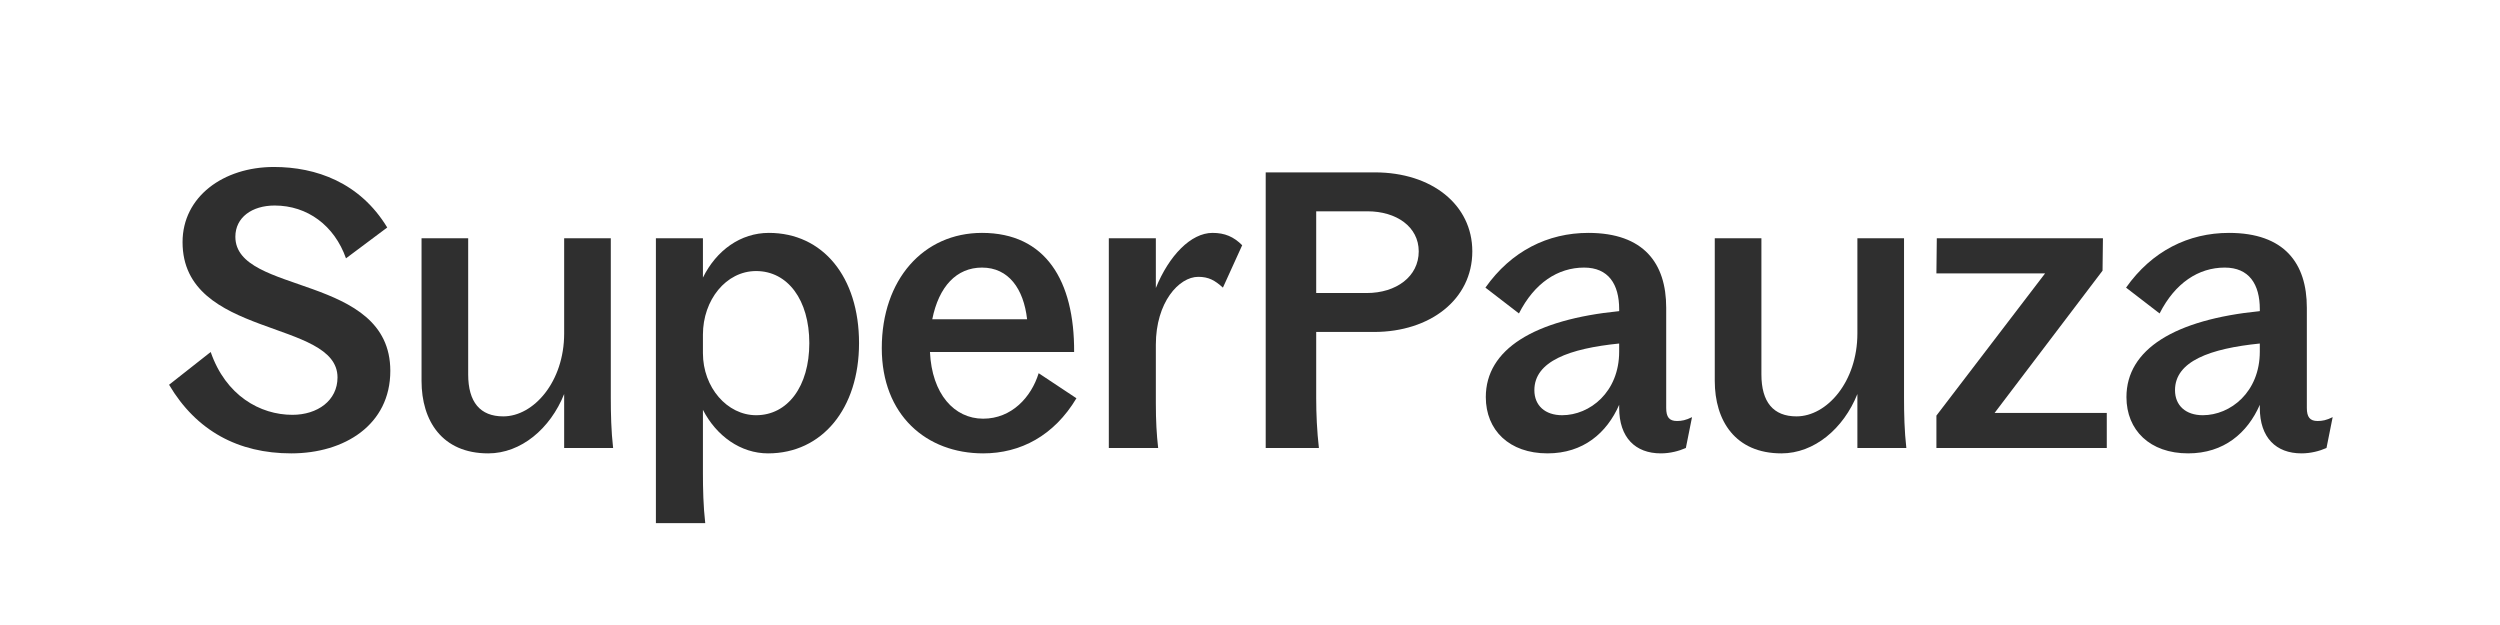
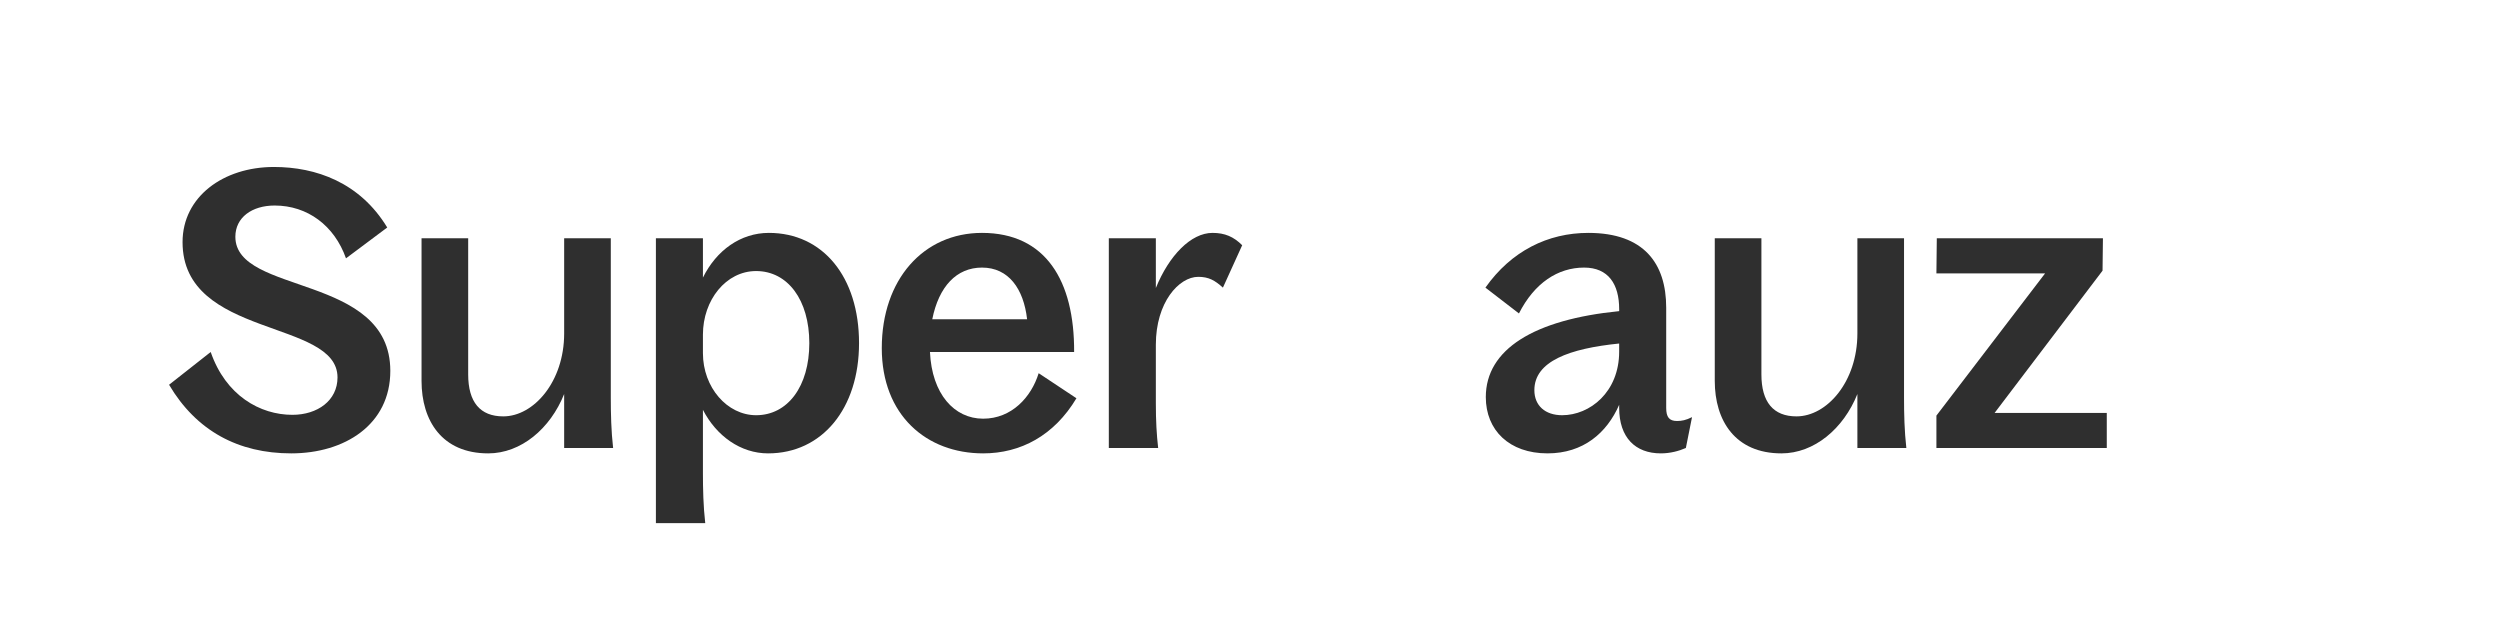
<svg xmlns="http://www.w3.org/2000/svg" width="100%" height="100%" viewBox="0 0 908 227" version="1.1" xml:space="preserve" style="fill-rule:evenodd;clip-rule:evenodd;stroke-linejoin:round;stroke-miterlimit:2;">
  <path d="M105.783,164.666c19.32,0 35.98,-10.36 35.98,-29.96c0,-35.42 -56.28,-27.44 -56.28,-48.72c0,-7 6.02,-11.34 14.28,-11.34c11.9,0 21.7,7.28 25.9,19.18l14.98,-11.2c-9.94,-16.38 -25.9,-21.98 -41.16,-21.98c-18.34,0 -33.18,10.78 -33.18,27.3c0,35 56.28,27.86 56.28,49.14c0,8.4 -7.28,13.58 -16.38,13.58c-11.76,0 -24.22,-7 -29.68,-22.82l-15.12,11.9c9.94,16.8 25.2,24.92 44.38,24.92Z" style="fill:#2f2f2f;fill-rule:nonzero;" />
  <path d="M170.043,135.966l0,-49.42l-16.94,0l0,51.8c0,14.42 7.42,26.32 24.22,26.32c11.9,0 22.54,-8.96 27.58,-21.56l0,19.6l17.78,0c-0.7,-6.16 -0.84,-12.46 -0.84,-18.2l0,-57.96l-16.94,0l0,34.58c0,17.5 -11.06,30.1 -22.12,30.1c-8.4,0 -12.74,-5.18 -12.74,-15.26Z" style="fill:#2f2f2f;fill-rule:nonzero;" />
  <path d="M278.963,164.666c19.6,0 33.04,-16.24 33.04,-40.04c0,-24.08 -13.16,-40.04 -32.76,-40.04c-10.22,0 -19.04,6.3 -23.94,16.24l0,-14.28l-17.08,0l0,103.46l17.92,0c-0.7,-6.16 -0.84,-12.46 -0.84,-18.2l0,-22.96c4.9,9.52 13.72,15.82 23.66,15.82Zm-23.66,-36.4l0,-6.72c0,-12.6 8.4,-23.1 19.32,-23.1c11.48,0 19.32,10.5 19.32,26.18c0,15.68 -7.84,26.18 -19.32,26.18c-10.5,0 -19.32,-10.08 -19.32,-22.54Z" style="fill:#2f2f2f;fill-rule:nonzero;" />
-   <path d="M357.083,164.666c13.58,0 25.76,-6.44 33.88,-20.02l-13.72,-9.1c-2.66,8.68 -9.8,16.52 -20.16,16.52c-10.5,0 -18.62,-8.96 -19.32,-24.22l52.36,0c0.14,-25.9 -10.36,-43.26 -33.46,-43.26c-21.28,0 -36.4,16.94 -36.4,41.86c0,24.36 16.24,38.22 36.82,38.22Zm-18.48,-48.72c2.38,-11.9 8.82,-18.76 18.06,-18.76c9.66,0 15.12,7.7 16.38,18.76l-34.44,0Z" style="fill:#2f2f2f;fill-rule:nonzero;" />
+   <path d="M357.083,164.666c13.58,0 25.76,-6.44 33.88,-20.02l-13.72,-9.1c-2.66,8.68 -9.8,16.52 -20.16,16.52c-10.5,0 -18.62,-8.96 -19.32,-24.22l52.36,0c0.14,-25.9 -10.36,-43.26 -33.46,-43.26c-21.28,0 -36.4,16.94 -36.4,41.86c0,24.36 16.24,38.22 36.82,38.22m-18.48,-48.72c2.38,-11.9 8.82,-18.76 18.06,-18.76c9.66,0 15.12,7.7 16.38,18.76l-34.44,0Z" style="fill:#2f2f2f;fill-rule:nonzero;" />
  <path d="M402.723,162.706l17.92,0c-0.56,-4.9 -0.84,-9.8 -0.84,-16.24l0,-21.28c0,-15.4 8.4,-24.64 15.4,-24.64c3.78,0 6.02,1.26 8.96,3.92l7,-15.4c-3.08,-3.08 -6.3,-4.48 -10.78,-4.48c-7.84,0 -15.82,8.26 -20.58,20.02l0,-18.06l-17.08,0l0,76.16Z" style="fill:#2f2f2f;fill-rule:nonzero;" />
-   <path d="M459.703,162.706l19.32,0c-0.7,-6.16 -0.98,-12.32 -0.98,-18.2l0,-23.94l21,0c20.3,0 35.7,-11.76 35.7,-29.26c0,-16.94 -14.7,-28.7 -35.42,-28.7l-39.62,0l0,100.1Zm36.68,-56.28l-18.34,0l0,-29.68l18.62,0c10.5,0 18.62,5.6 18.62,14.56c0,9.1 -8.12,15.12 -18.9,15.12Z" style="fill:#2f2f2f;fill-rule:nonzero;" />
  <path d="M603.203,164.666c3.36,0 6.58,-0.84 9.1,-1.96l2.24,-11.2c-2.24,1.12 -3.78,1.4 -5.46,1.4c-2.8,0 -3.92,-1.4 -3.92,-4.76l0,-36.4c0,-16.1 -8.12,-27.16 -28.28,-27.16c-14.7,0 -28,6.58 -37.38,19.88l12.18,9.38c5.6,-11.06 14.14,-16.66 23.66,-16.66c8.82,0 12.74,6.02 12.74,15.12l0,0.7c-30.94,3.08 -48.44,13.86 -48.44,31.22c0,12.04 8.54,20.44 22.4,20.44c13.02,0 21.56,-7.42 26.04,-17.64l0,1.12c0,10.78 5.88,16.52 15.12,16.52Zm-45.92,-22.96c0,-10.5 12.74,-15.12 30.8,-16.94l0,2.94c0,14.7 -10.64,23.1 -20.72,23.1c-6.16,0 -10.08,-3.5 -10.08,-9.1Z" style="fill:#2f2f2f;fill-rule:nonzero;" />
  <path d="M639.743,135.966l0,-49.42l-16.94,0l0,51.8c0,14.42 7.42,26.32 24.22,26.32c11.9,0 22.54,-8.96 27.58,-21.56l0,19.6l17.78,0c-0.7,-6.16 -0.84,-12.46 -0.84,-18.2l0,-57.96l-16.94,0l0,34.58c0,17.5 -11.06,30.1 -22.12,30.1c-8.4,0 -12.74,-5.18 -12.74,-15.26Z" style="fill:#2f2f2f;fill-rule:nonzero;" />
  <path d="M703.303,162.706l61.88,0l0,-12.74l-40.74,0l39.2,-51.66l0.14,-11.76l-60.34,0l-0.14,12.74l39.48,0l-39.48,51.66l0,11.76Z" style="fill:#2f2f2f;fill-rule:nonzero;" />
-   <path d="M835.883,164.666c3.36,0 6.58,-0.84 9.1,-1.96l2.24,-11.2c-2.24,1.12 -3.78,1.4 -5.46,1.4c-2.8,0 -3.92,-1.4 -3.92,-4.76l0,-36.4c0,-16.1 -8.12,-27.16 -28.28,-27.16c-14.7,0 -28,6.58 -37.38,19.88l12.18,9.38c5.6,-11.06 14.14,-16.66 23.66,-16.66c8.82,0 12.74,6.02 12.74,15.12l0,0.7c-30.94,3.08 -48.44,13.86 -48.44,31.22c0,12.04 8.54,20.44 22.4,20.44c13.02,0 21.56,-7.42 26.04,-17.64l0,1.12c0,10.78 5.88,16.52 15.12,16.52Zm-45.92,-22.96c0,-10.5 12.74,-15.12 30.8,-16.94l0,2.94c0,14.7 -10.64,23.1 -20.72,23.1c-6.16,0 -10.08,-3.5 -10.08,-9.1Z" style="fill:#2f2f2f;fill-rule:nonzero;" />
</svg>